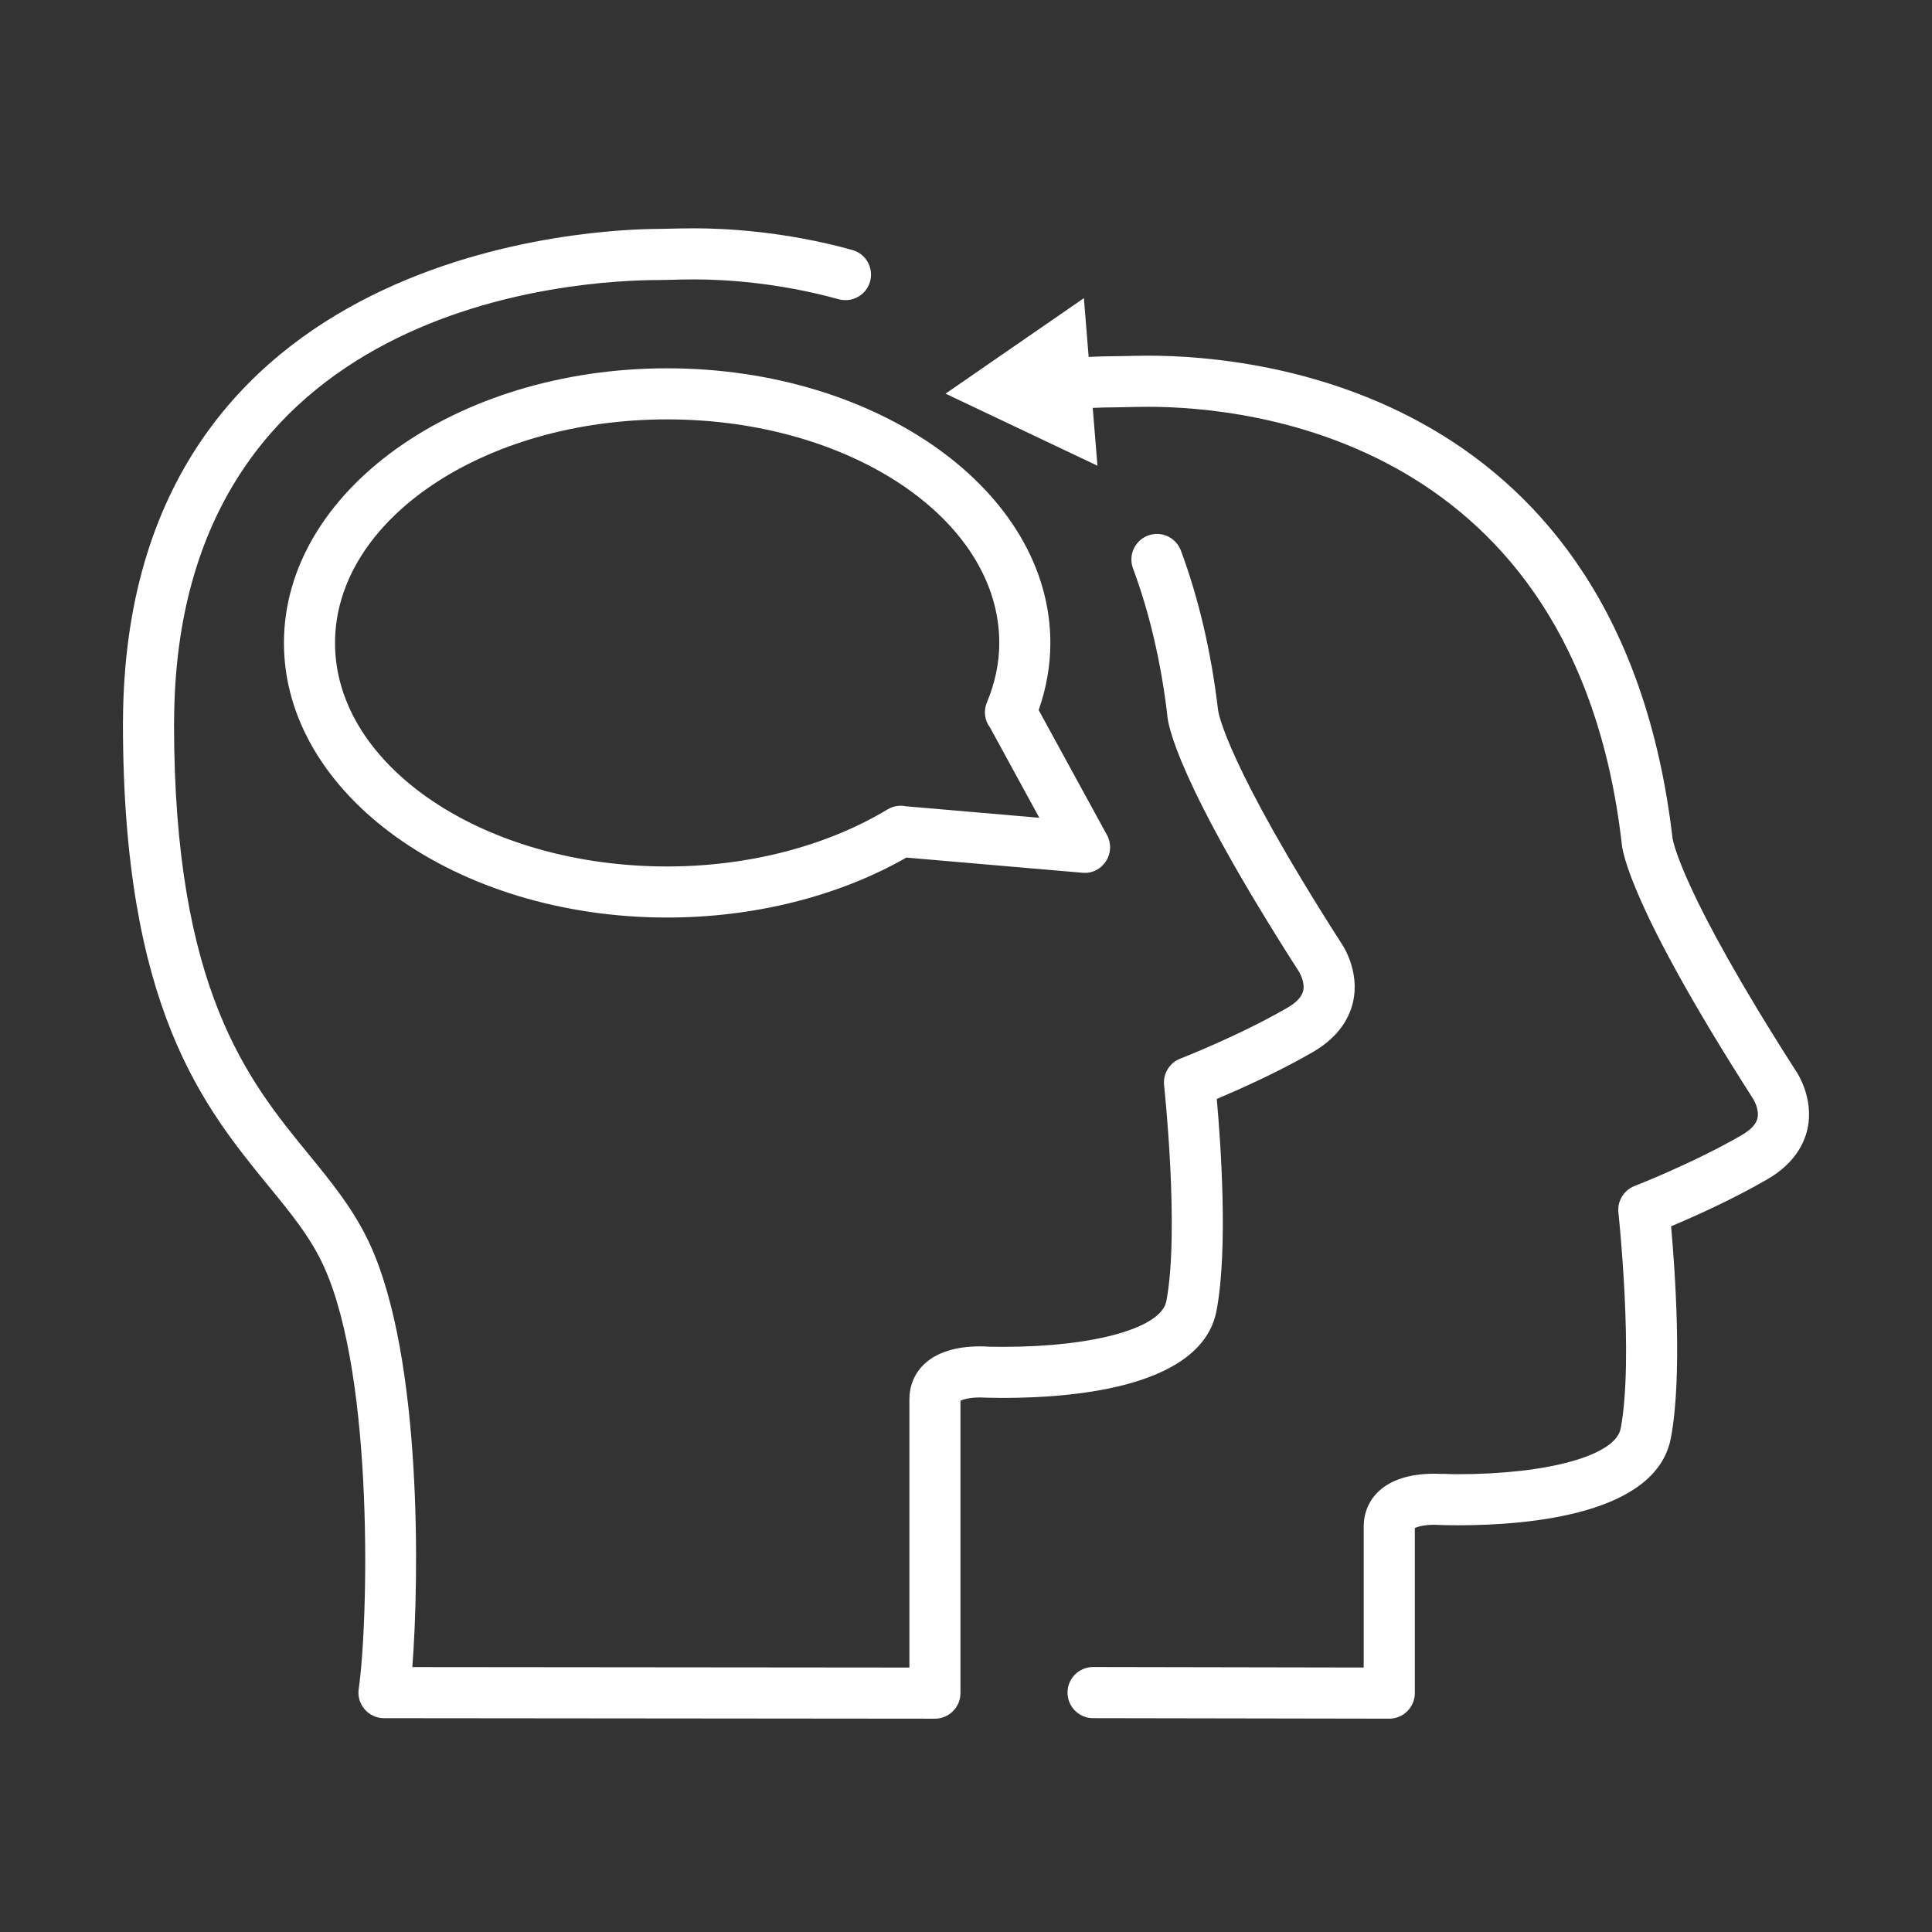
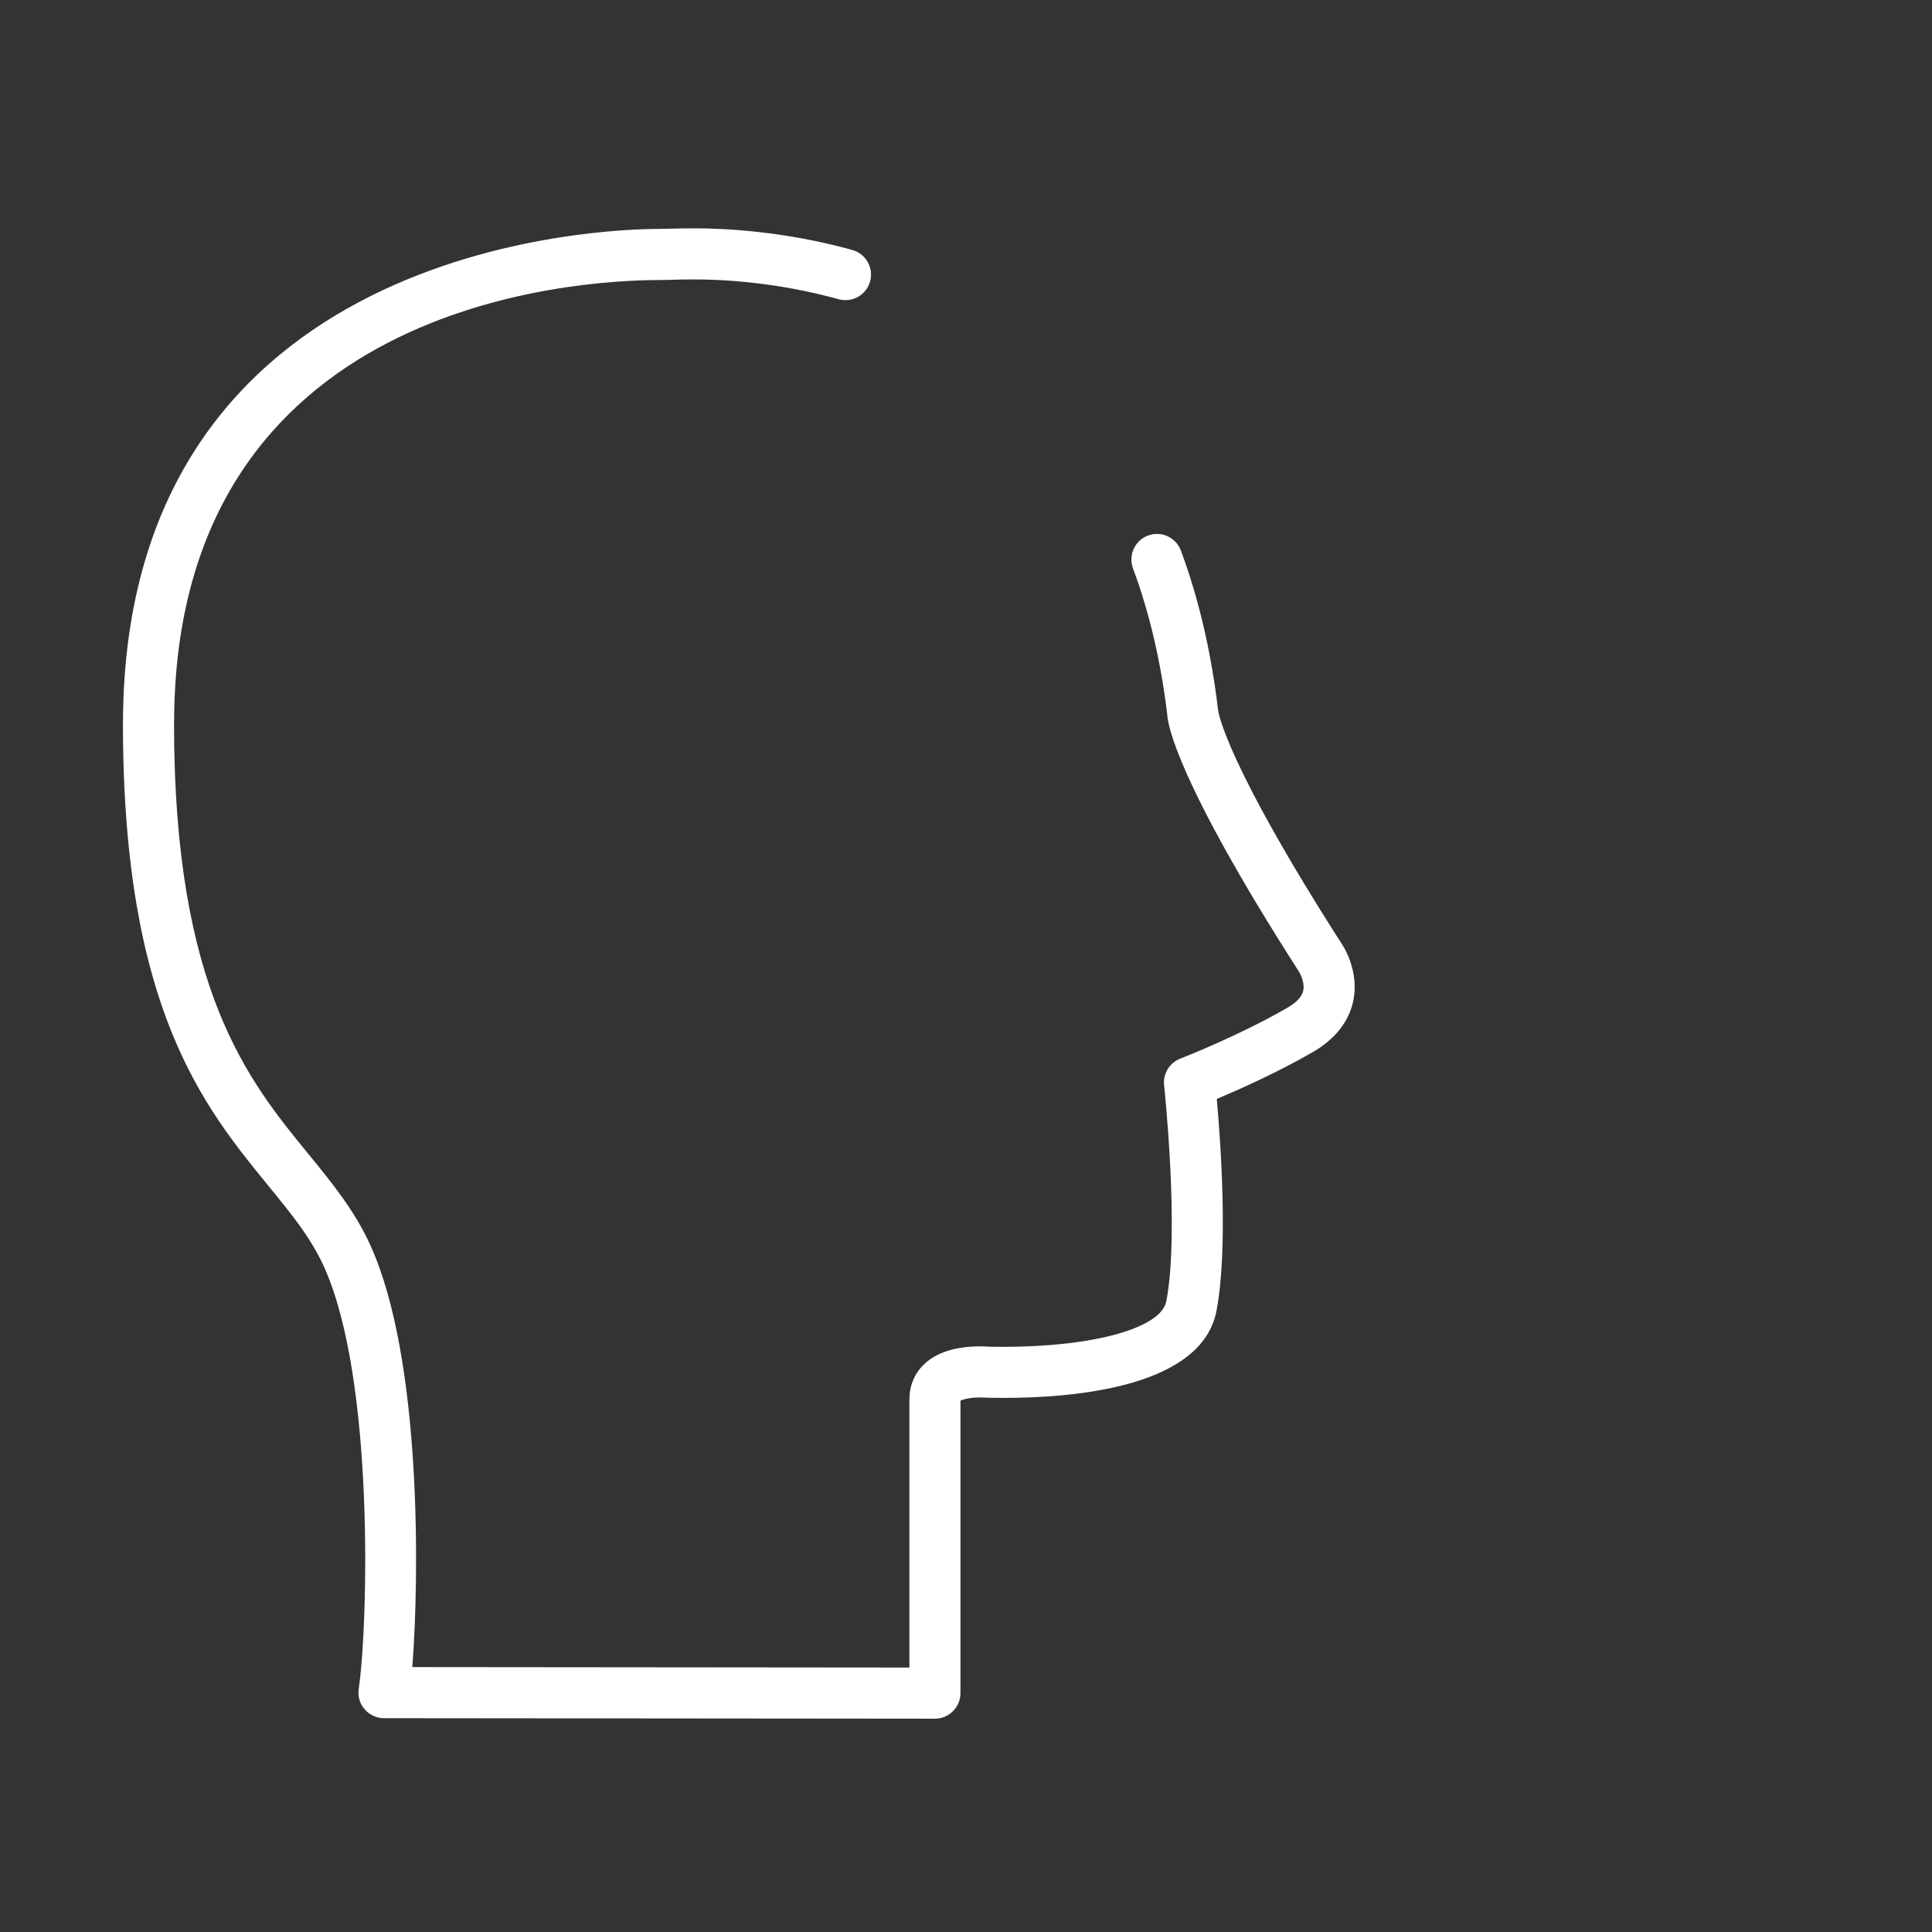
<svg xmlns="http://www.w3.org/2000/svg" version="1.1" id="Слой_1" x="0px" y="0px" width="110px" height="110px" viewBox="0 0 110 110" enable-background="new 0 0 110 110" xml:space="preserve">
  <rect x="0" y="0" width="110" height="110" fill="#333333" stroke="none" />
  <g>
-     <path fill="#ffffff" d="M102.233,60.945c-6.541-10.208-6.992-13.105-7.01-13.252C92.232,22.23,71.646,20.251,65.407,20.251   c-0.571,0-1.068,0.014-1.455,0.023l-0.538,0.008c-0.35,0-0.841,0.013-1.431,0.038l-0.271-3.345l-7.877,5.438l8.649,4.103   l-0.268-3.293c0.491-0.021,0.899-0.029,1.196-0.029c0.151,0,0.359-0.005,0.613-0.011c0.365-0.01,0.837-0.021,1.38-0.021   c5.632,0,24.217,1.792,26.919,24.774c0.026,0.532,0.513,3.735,7.484,14.615c0.004,0.006,0.378,0.591,0.255,1.115   c-0.078,0.339-0.378,0.66-0.894,0.96c-2.743,1.591-6.068,2.887-6.104,2.9c-0.612,0.238-0.99,0.859-0.92,1.512   c0.01,0.082,0.887,8.309,0.129,12.296c-0.293,1.531-4.113,2.601-9.292,2.601c-0.556,0-0.906-0.039-0.888-0.012   c-0.024-0.002-0.183-0.016-0.421-0.016c-2.973,0-4.03,1.554-4.03,3.012v8.023l-15.406-0.028h-0.002   c-0.802,0-1.453,0.648-1.455,1.451c-0.001,0.805,0.648,1.458,1.453,1.46l16.862,0.029H79.1c0.386,0,0.755-0.154,1.027-0.426   c0.274-0.273,0.428-0.645,0.428-1.03v-9.4c0.157-0.075,0.533-0.184,1.121-0.184l0.235,0.01c0,0,0.409,0.02,1.073,0.02   c4.186,0,11.325-0.646,12.148-4.965c0.671-3.524,0.235-9.58,0.014-12.059c1.264-0.531,3.485-1.518,5.483-2.678   c1.565-0.905,2.104-2.06,2.281-2.869C103.296,62.512,102.31,61.05,102.233,60.945z" />
    <path fill="#ffffff" d="M69.263,74.628c0.672-3.524,0.238-9.58,0.015-12.059c1.264-0.533,3.484-1.518,5.485-2.677   c1.563-0.909,2.102-2.061,2.278-2.868c0.386-1.767-0.601-3.227-0.678-3.332c-6.538-10.208-6.991-13.107-7.01-13.253   c-0.388-3.293-1.1-6.352-2.117-9.09c-0.281-0.754-1.119-1.137-1.869-0.859c-0.755,0.281-1.138,1.118-0.859,1.872   c0.938,2.522,1.597,5.355,1.949,8.321c0.025,0.534,0.513,3.739,7.496,14.633c0.004,0.006,0.358,0.575,0.247,1.088   c-0.076,0.341-0.377,0.67-0.897,0.97c-2.743,1.592-6.07,2.887-6.103,2.899c-0.614,0.24-0.992,0.859-0.922,1.516   c0.01,0.081,0.889,8.302,0.128,12.295c-0.292,1.529-4.112,2.6-9.289,2.6c-0.579,0-0.916-0.01-0.904-0.014   c-0.01-0.002-0.165-0.014-0.404-0.014c-2.974,0-4.032,1.556-4.032,3.012v15.275l-28.301-0.026c0.396-5.102,0.546-17.54-2.381-24   c-0.9-1.99-2.19-3.568-3.557-5.238c-3.399-4.157-7.63-9.331-7.63-24.474c0-0.006,0.005-0.17,0.005-0.178   c0.116-23.875,23.038-25.083,27.631-25.083c0.151,0,0.359-0.008,0.613-0.012c0.366-0.013,0.837-0.024,1.38-0.024   c1.546,0,4.669,0.147,8.212,1.129c0.776,0.21,1.576-0.239,1.79-1.013c0.215-0.775-0.239-1.577-1.013-1.792   C44.652,13.157,41.232,13,39.538,13c-0.572,0-1.069,0.013-1.455,0.021l-0.539,0.012c-3.112,0-30.408,0.785-30.542,28.016   C7.002,41.069,7,41.179,7,41.201c0,16.183,4.595,21.803,8.285,26.32c1.297,1.584,2.416,2.953,3.16,4.598   c2.906,6.415,2.504,20.457,1.979,24.041c-0.063,0.417,0.062,0.841,0.338,1.161c0.275,0.319,0.677,0.505,1.1,0.505l31.367,0.029   h0.001c0.386,0,0.755-0.154,1.027-0.428c0.273-0.271,0.428-0.643,0.428-1.028v-16.65c0.156-0.076,0.533-0.184,1.123-0.184   l0.229,0.008c0,0,0.412,0.018,1.08,0.018C61.3,79.591,68.44,78.947,69.263,74.628z" />
-     <path fill="#ffffff" d="M37.984,20.97c-12.03,0-21.818,7.014-21.818,15.637c0,8.621,9.788,15.634,21.818,15.634   c4.949,0,9.763-1.209,13.621-3.414l10.021,0.864c0.539,0.056,1.05-0.206,1.342-0.656c0.293-0.448,0.316-1.02,0.059-1.491   l-3.889-7.115c0.441-1.26,0.665-2.543,0.665-3.822C59.803,27.984,50.016,20.97,37.984,20.97z M59.174,46.561l-7.576-0.653   c-0.352-0.074-0.732-0.024-1.061,0.175c-3.481,2.097-7.939,3.25-12.553,3.25c-10.426,0-18.909-5.708-18.909-12.726   c0-7.02,8.482-12.729,18.909-12.729c10.428,0,18.911,5.709,18.911,12.729c0,1.13-0.239,2.273-0.709,3.4   c-0.203,0.484-0.119,1.023,0.185,1.421L59.174,46.561z" />
  </g>
</svg>